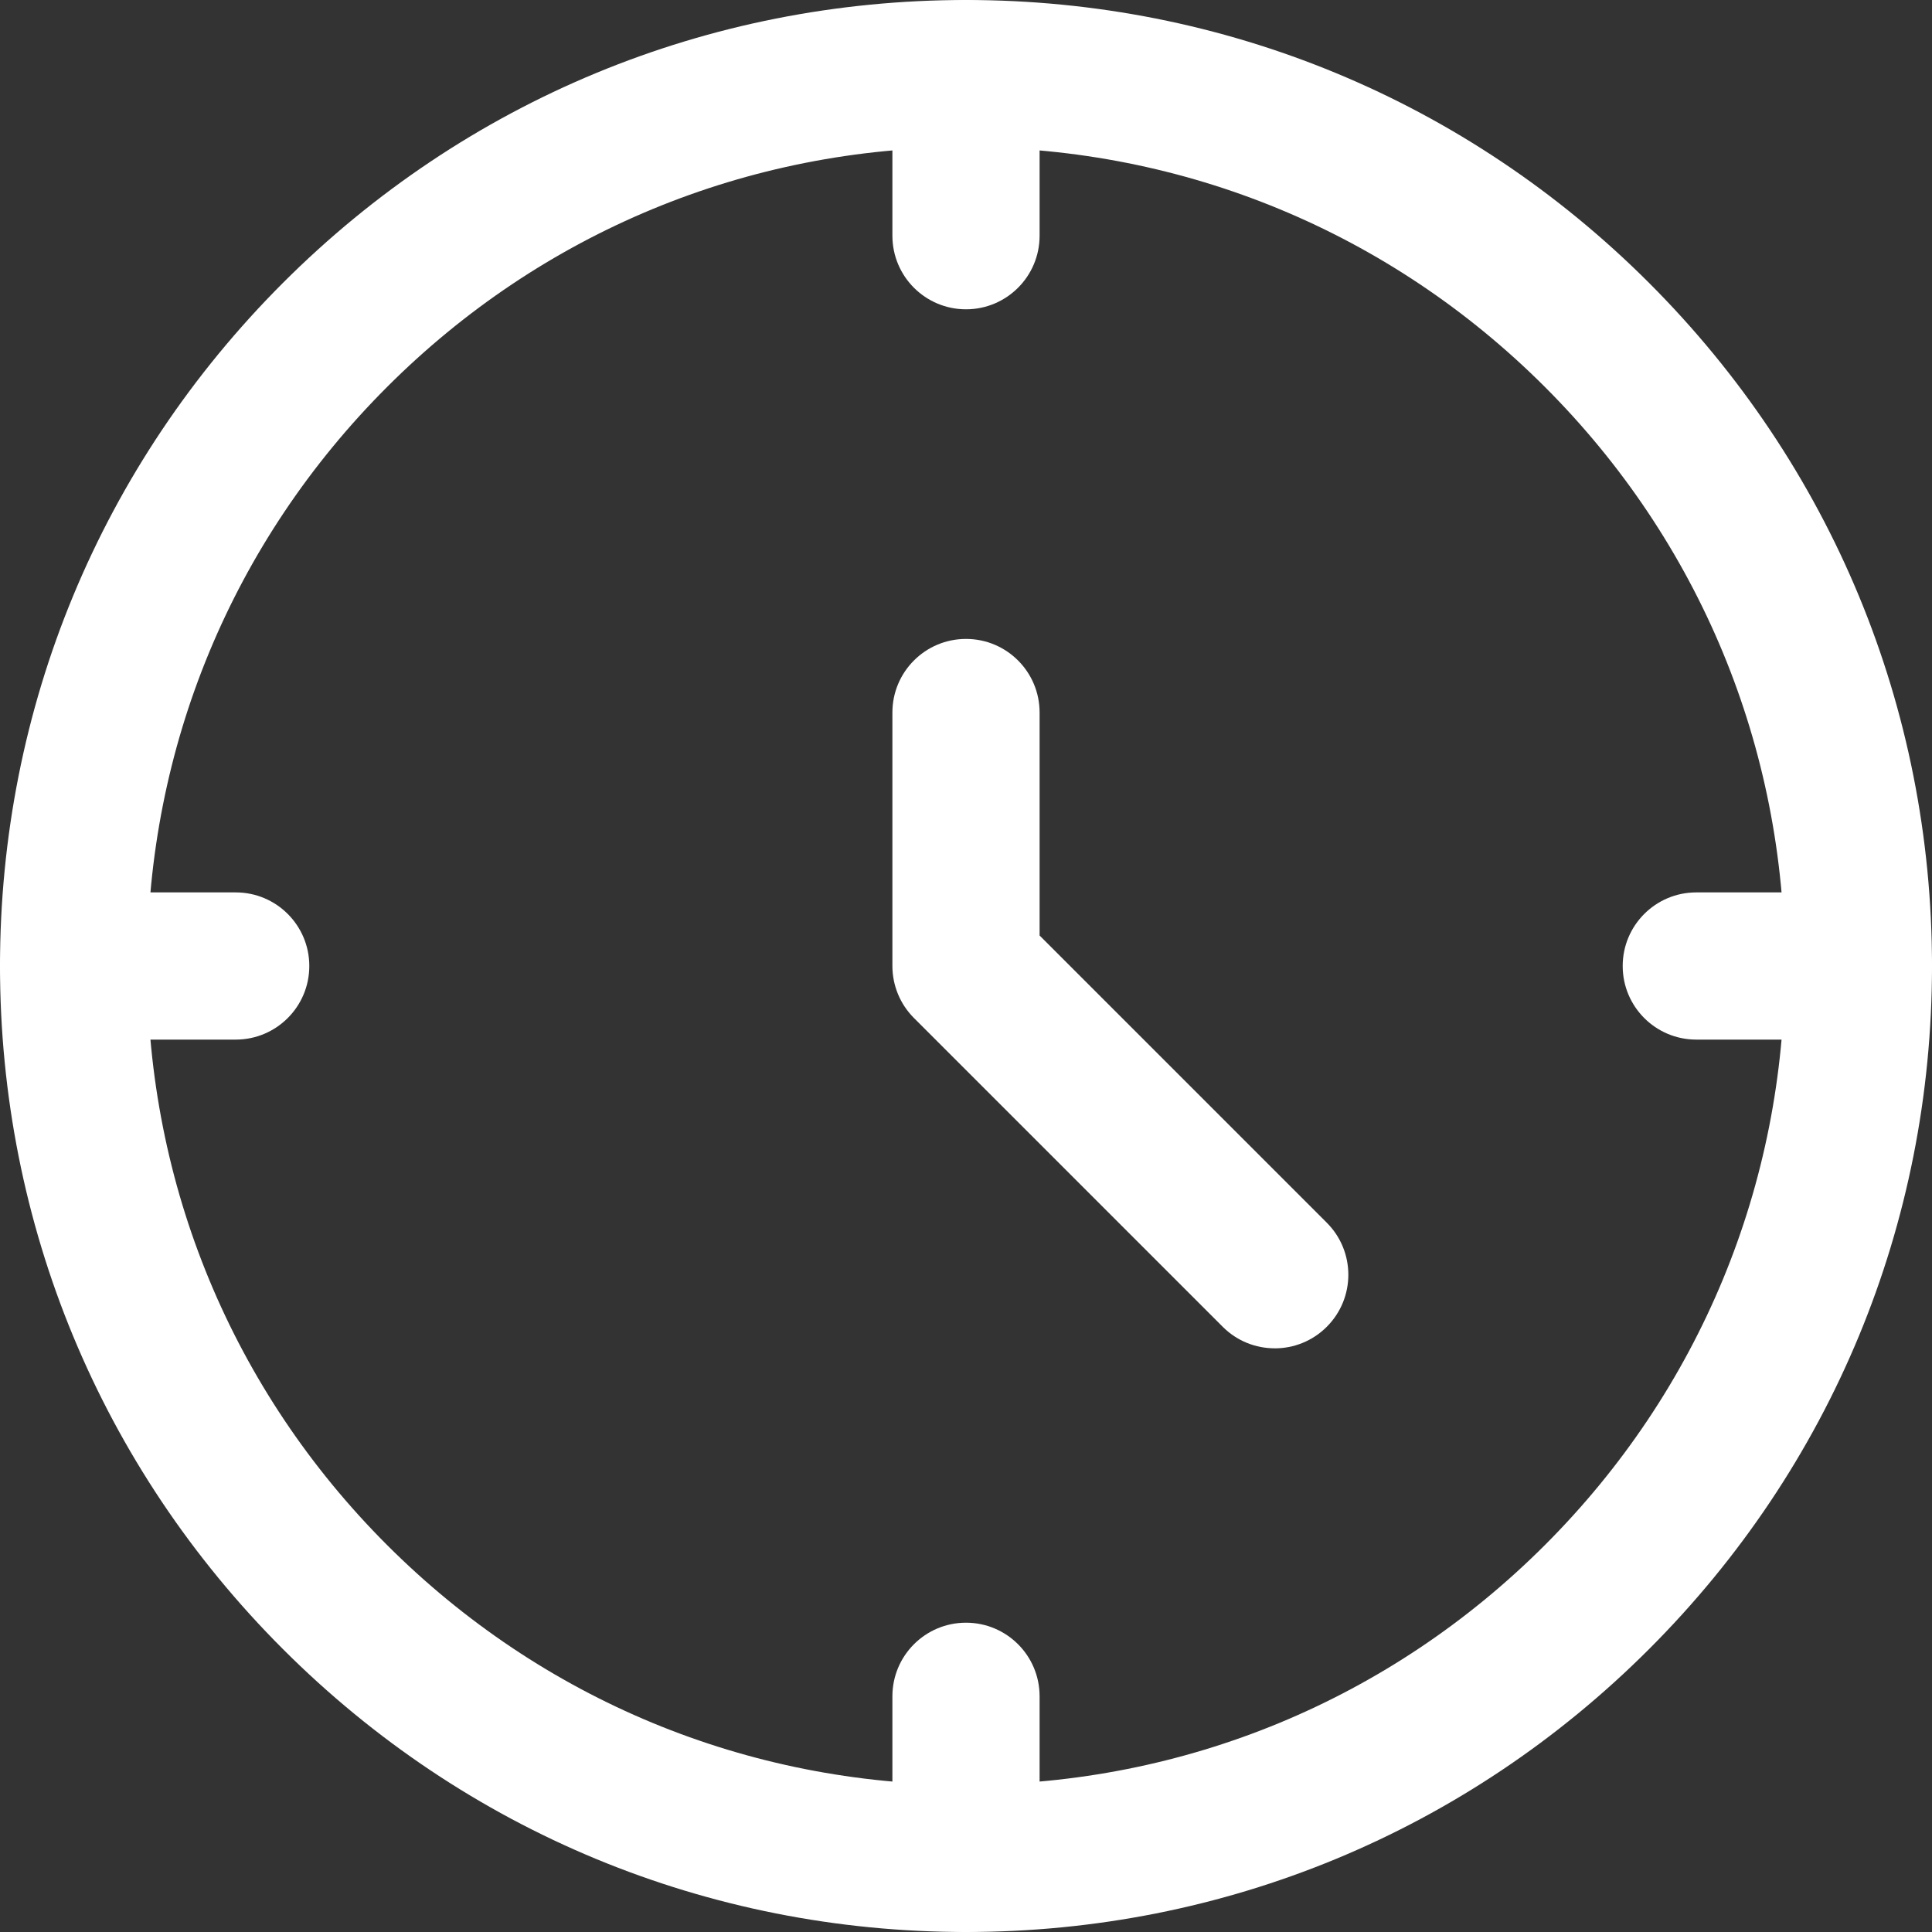
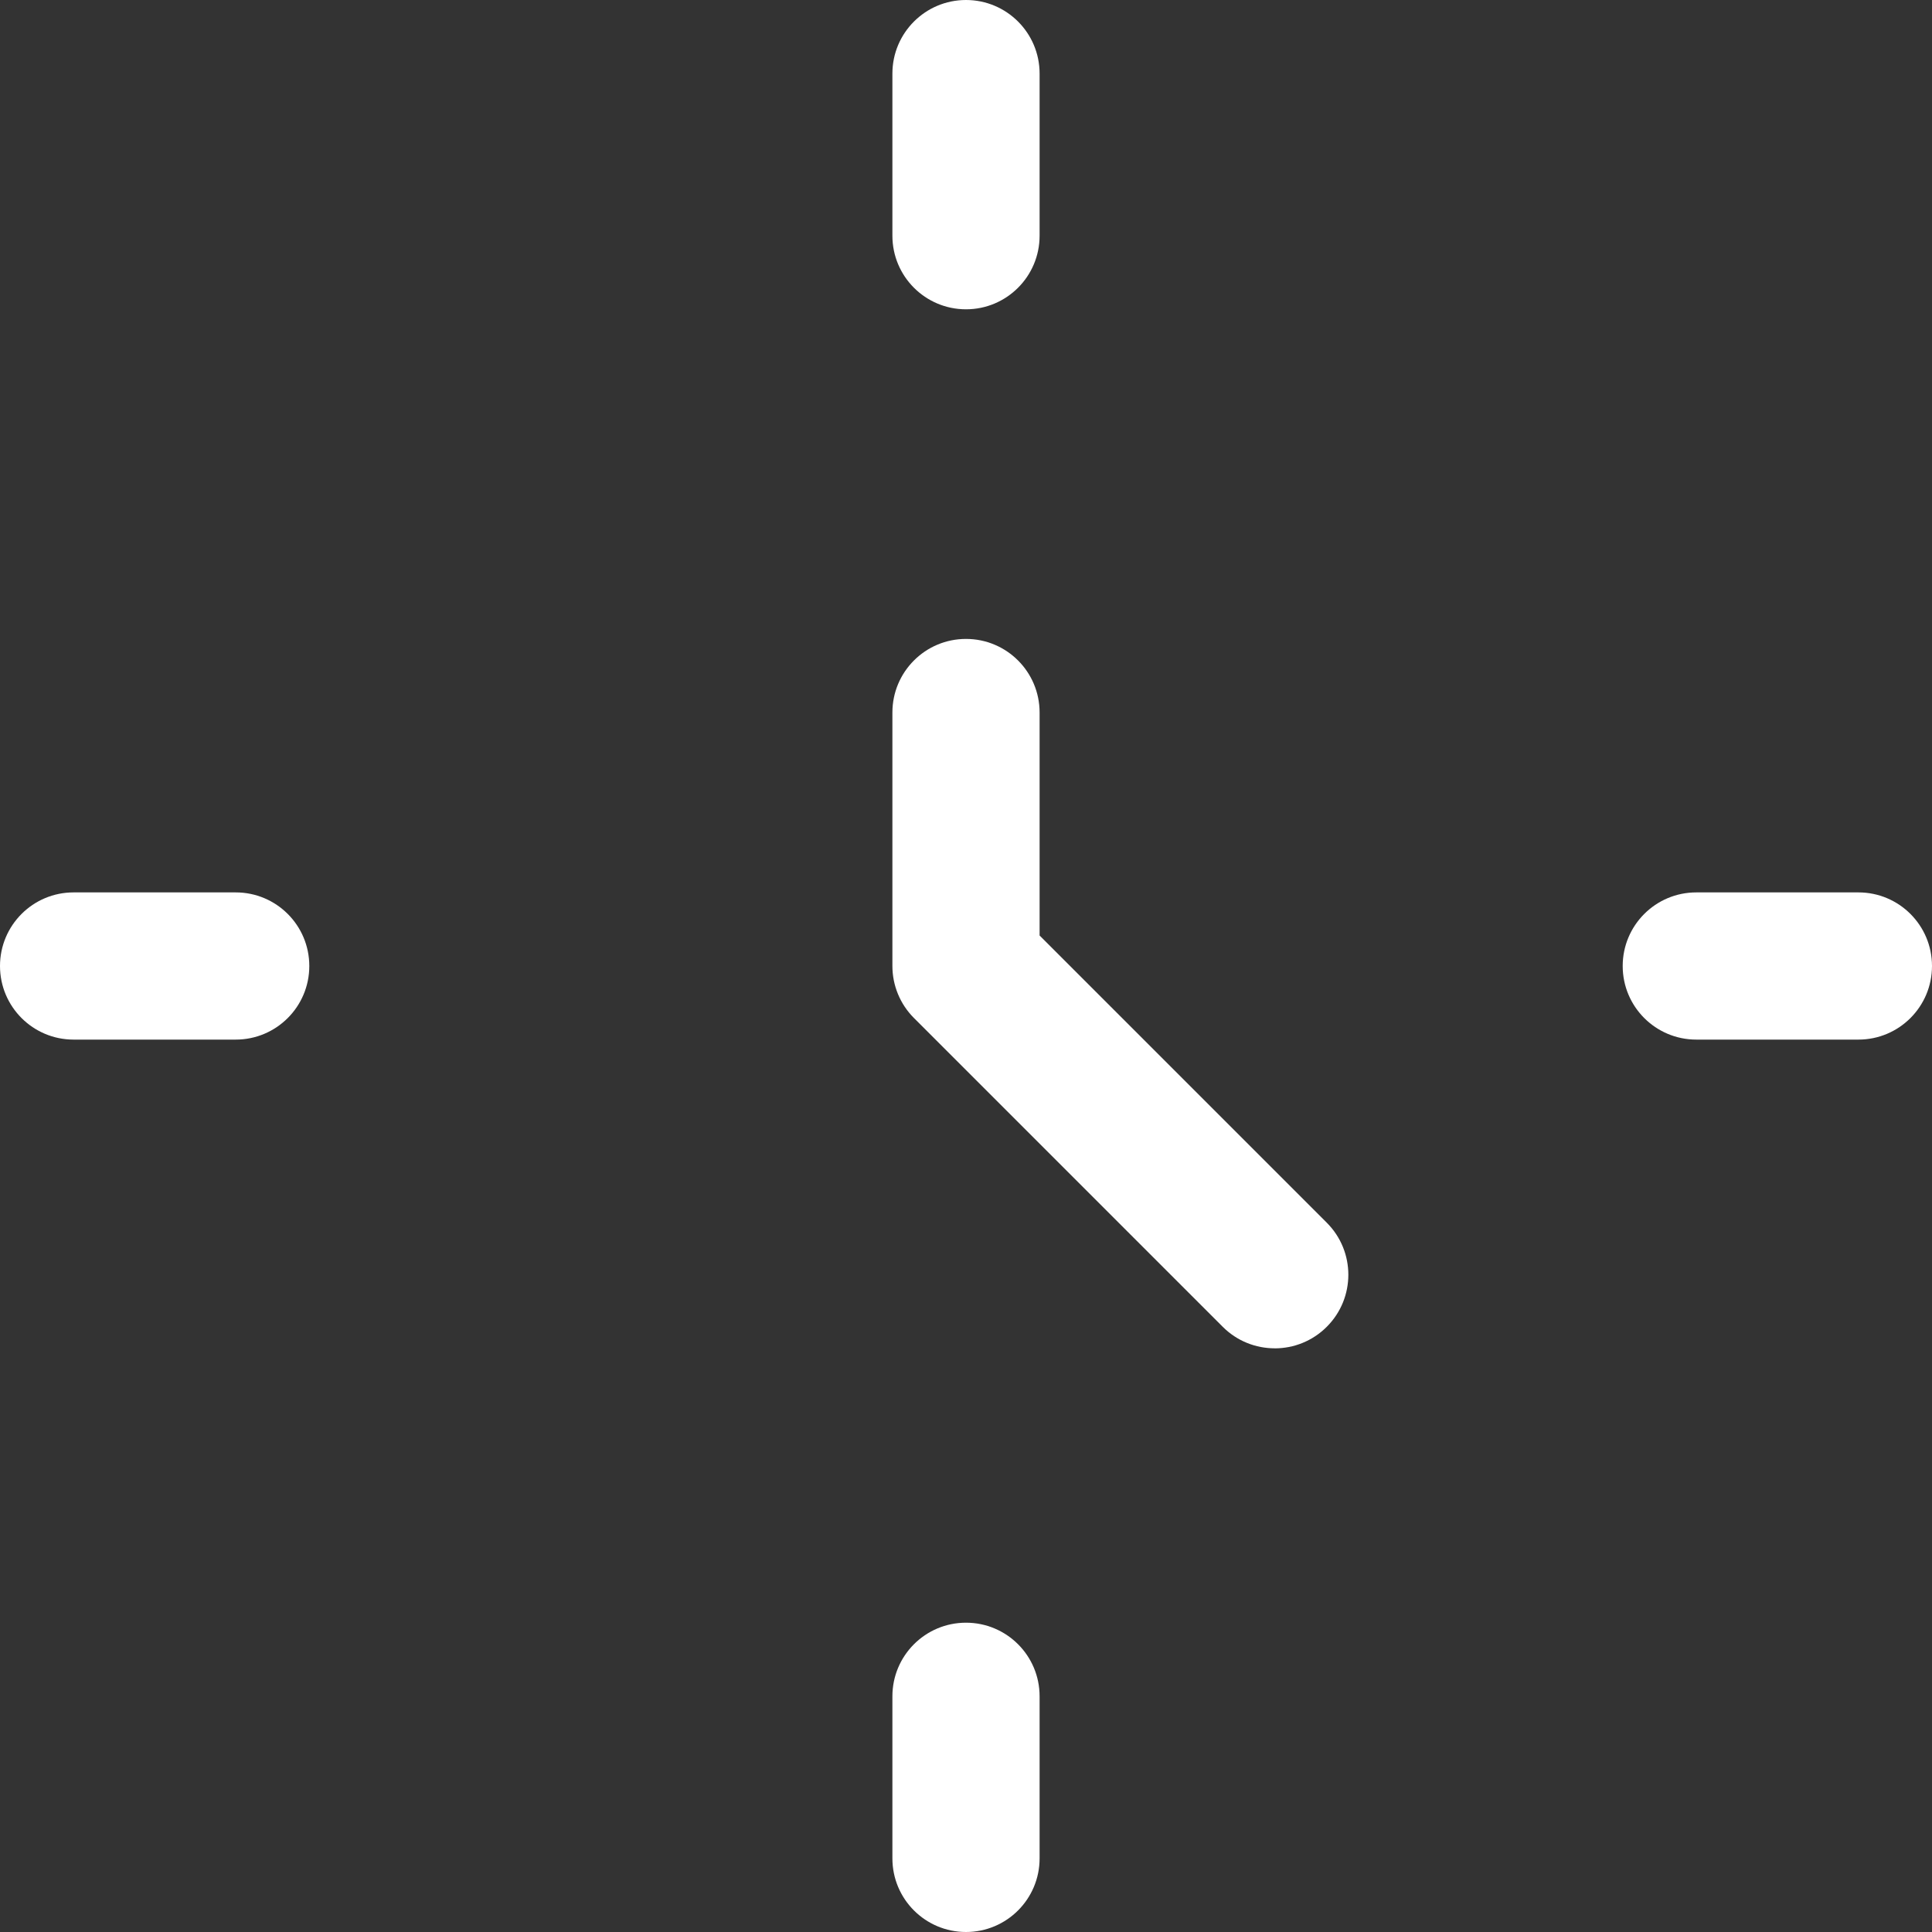
<svg xmlns="http://www.w3.org/2000/svg" id="Capa_2" viewBox="0 0 525 525">
  <rect x="0" y="0" width="525" height="525" fill="#333333" stroke="none" />
  <defs>
    <style>.cls-1{fill:#fff;}</style>
  </defs>
  <g id="Capa_1-2">
-     <path class="cls-1" d="M262.5,525c-70.12,0-136.04-27.3-185.62-76.88S0,332.62,0,262.5,27.3,126.46,76.88,76.88C126.46,27.3,192.38,0,262.5,0s136.04,27.3,185.62,76.88c49.58,49.58,76.88,115.5,76.88,185.62s-27.3,136.04-76.88,185.62c-49.58,49.58-115.5,76.88-185.62,76.88Zm0-485c-59.43,0-115.31,23.14-157.33,65.17-42.03,42.02-65.17,97.9-65.17,157.33s23.14,115.31,65.17,157.33c42.02,42.02,97.9,65.17,157.33,65.17s115.31-23.14,157.33-65.17,65.17-97.9,65.17-157.33-23.14-115.31-65.17-157.33c-42.02-42.02-97.9-65.17-157.33-65.17Z" />
    <path class="cls-1" d="M262.5,84.05c-11.05,0-20-8.95-20-20V20c0-11.05,8.95-20,20-20s20,8.95,20,20v44.05c0,11.05-8.95,20-20,20Z" />
    <path class="cls-1" d="M262.5,525c-11.05,0-20-8.95-20-20v-44.05c0-11.05,8.95-20,20-20s20,8.95,20,20v44.05c0,11.05-8.95,20-20,20Z" />
    <path class="cls-1" d="M64.05,282.5H20c-11.05,0-20-8.95-20-20s8.95-20,20-20h44.05c11.05,0,20,8.95,20,20s-8.95,20-20,20Z" />
    <path class="cls-1" d="M505,282.5h-44.05c-11.05,0-20-8.95-20-20s8.95-20,20-20h44.05c11.05,0,20,8.95,20,20s-8.95,20-20,20Z" />
    <path class="cls-1" d="M346.39,366.39c-5.12,0-10.24-1.95-14.14-5.86l-83.89-83.89c-3.75-3.75-5.86-8.84-5.86-14.14v-68.88c0-11.05,8.95-20,20-20s20,8.95,20,20v60.6l78.04,78.04c7.81,7.81,7.81,20.47,0,28.28-3.91,3.91-9.02,5.86-14.14,5.86Z" />
  </g>
</svg>